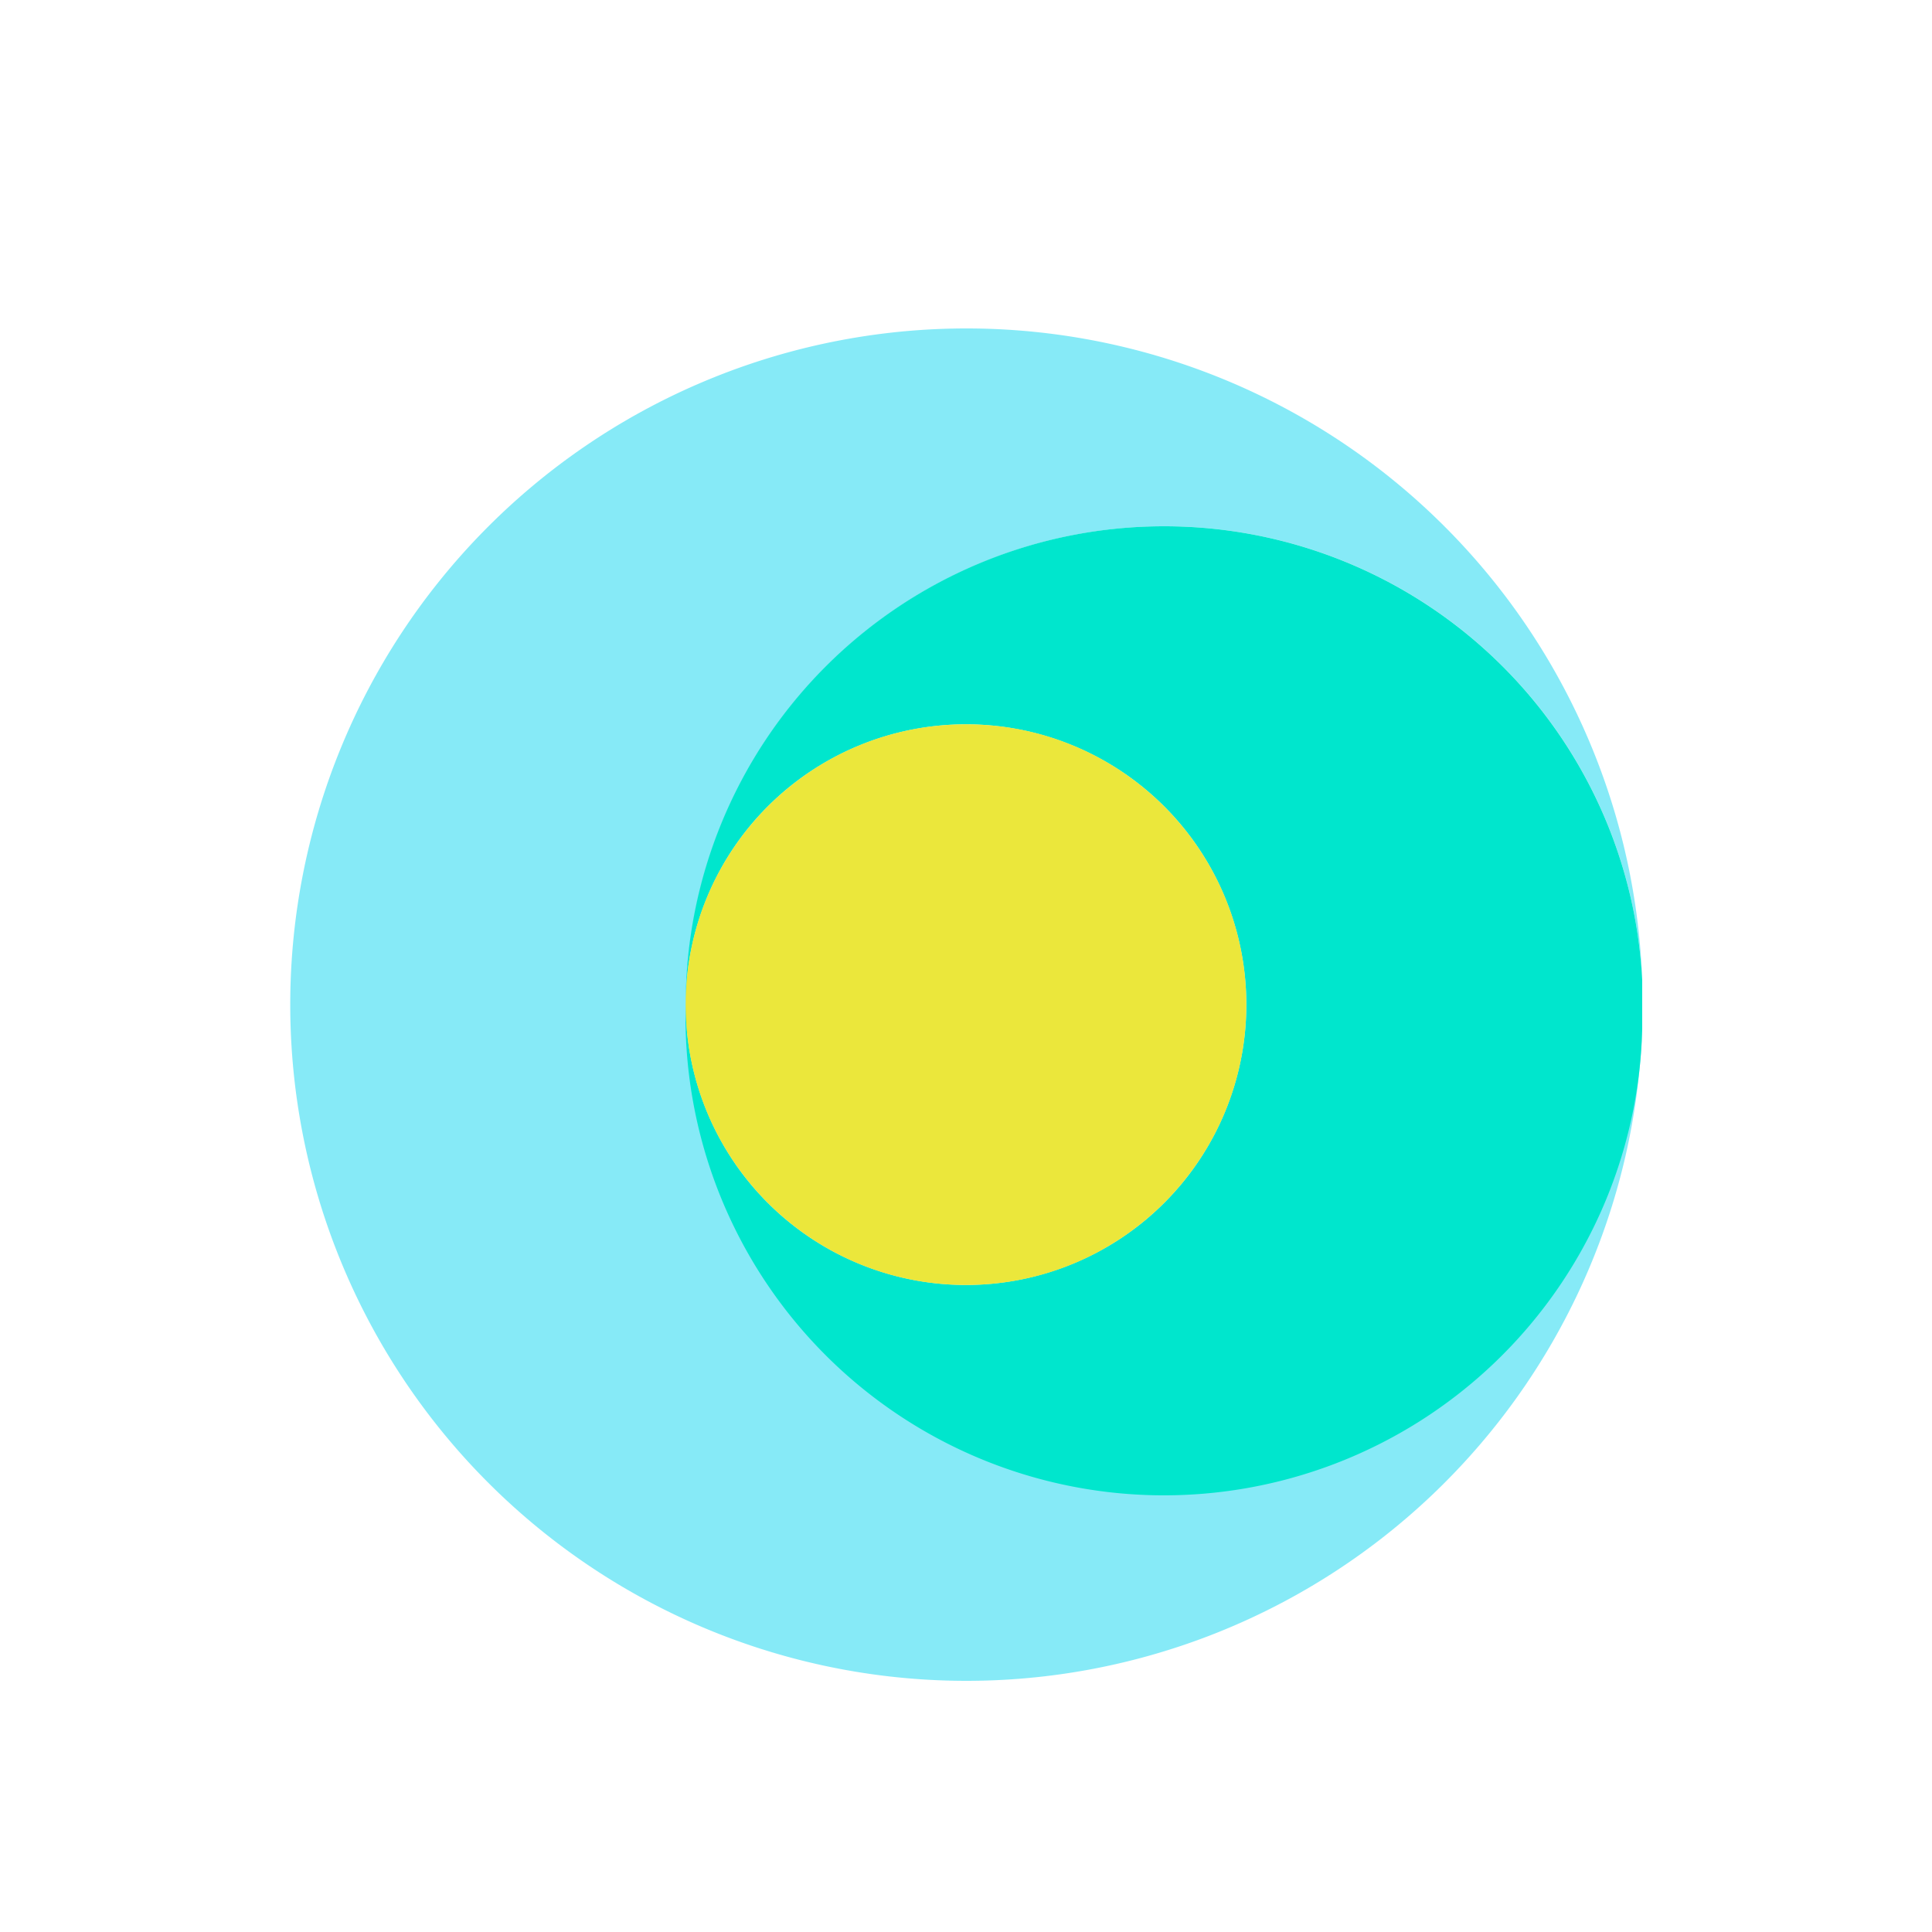
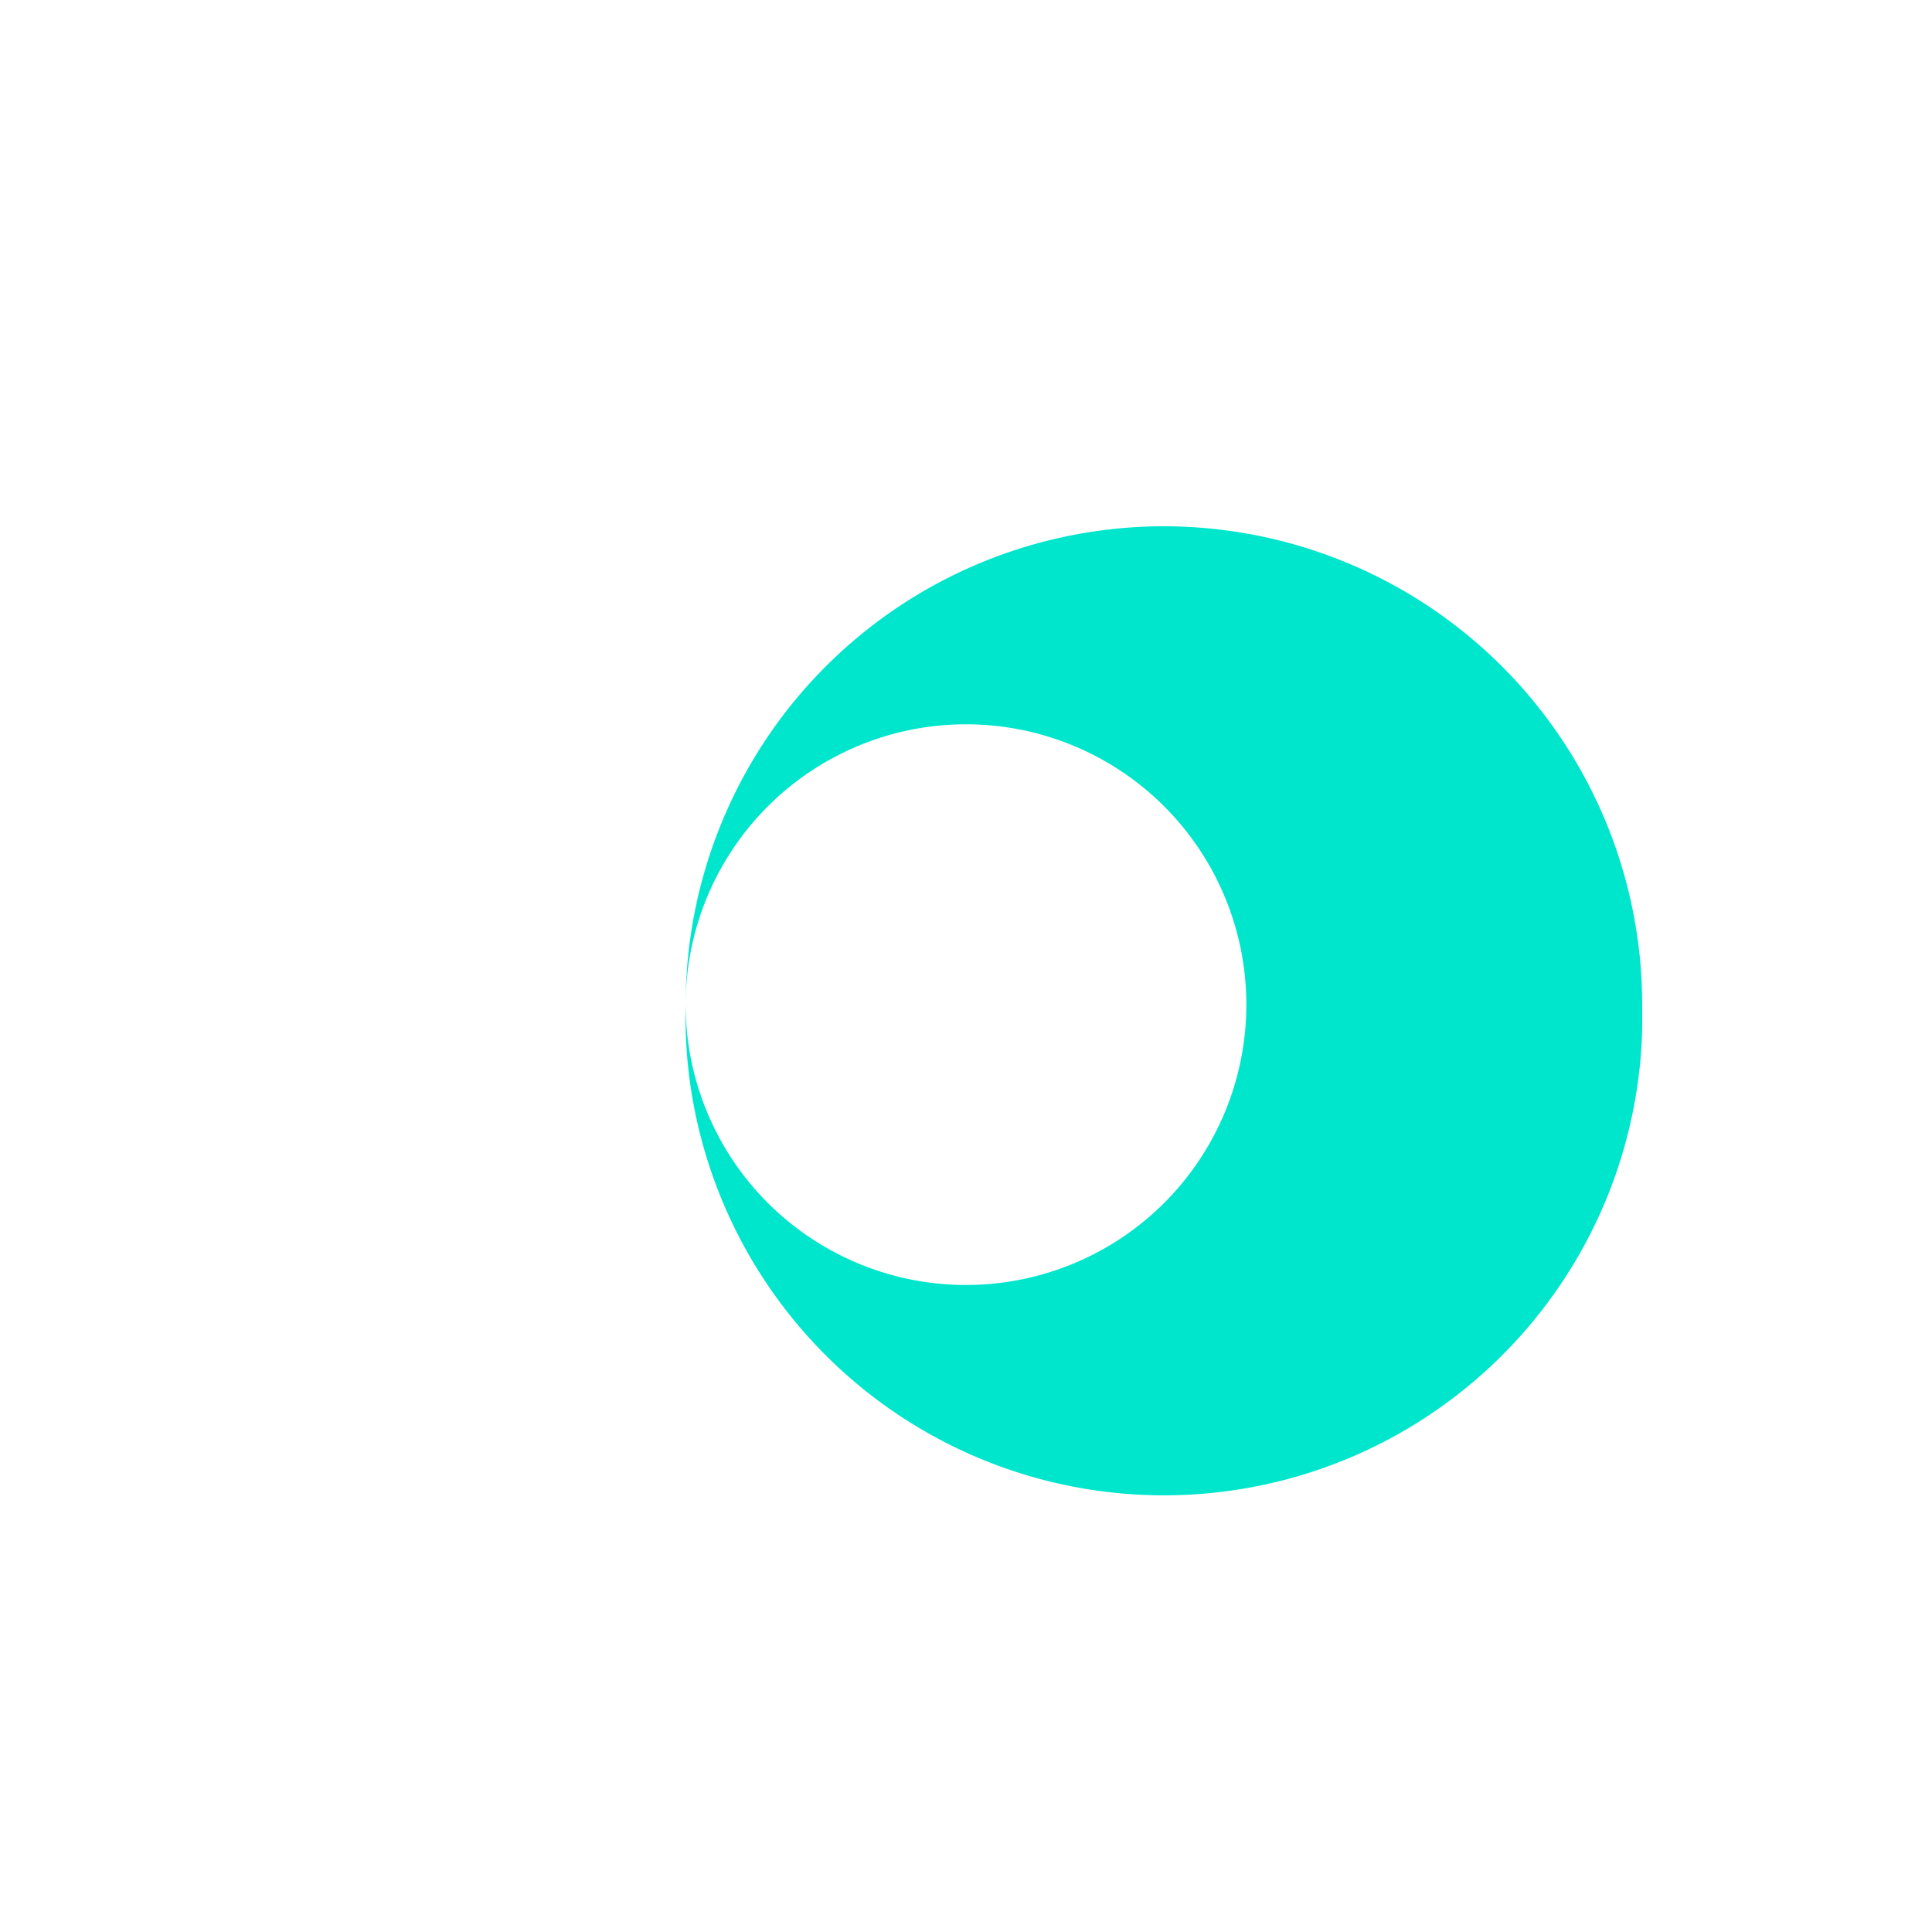
<svg xmlns="http://www.w3.org/2000/svg" viewBox="0 0 100 100">
  <defs>
    <style>.a{fill:#0fd7f0;opacity:0.5;}.b{fill:#00e6cd;}.c{fill:#e6e10a;opacity:0.8;}</style>
  </defs>
  <title>2019-icon-Artboard 39</title>
-   <path class="a" d="M60.24,76.76A24.76,24.76,0,1,1,85,50.73a35,35,0,1,0,0,2.54A24.77,24.77,0,0,1,60.24,76.76Z" />
-   <path class="b" d="M60.24,27.24A24.76,24.76,0,0,0,35.49,52,14.51,14.51,0,1,1,50,66.51,14.51,14.51,0,0,1,35.49,52,24.76,24.76,0,0,0,85,53.27c0-.42,0-.84,0-1.27s0-.85,0-1.27A24.77,24.77,0,0,0,60.24,27.24Z" />
-   <circle class="c" cx="50" cy="52" r="14.51" />
+   <path class="b" d="M60.24,27.24A24.76,24.76,0,0,0,35.49,52,14.51,14.51,0,1,1,50,66.51,14.51,14.51,0,0,1,35.49,52,24.76,24.76,0,0,0,85,53.27c0-.42,0-.84,0-1.27A24.77,24.77,0,0,0,60.24,27.24Z" />
</svg>